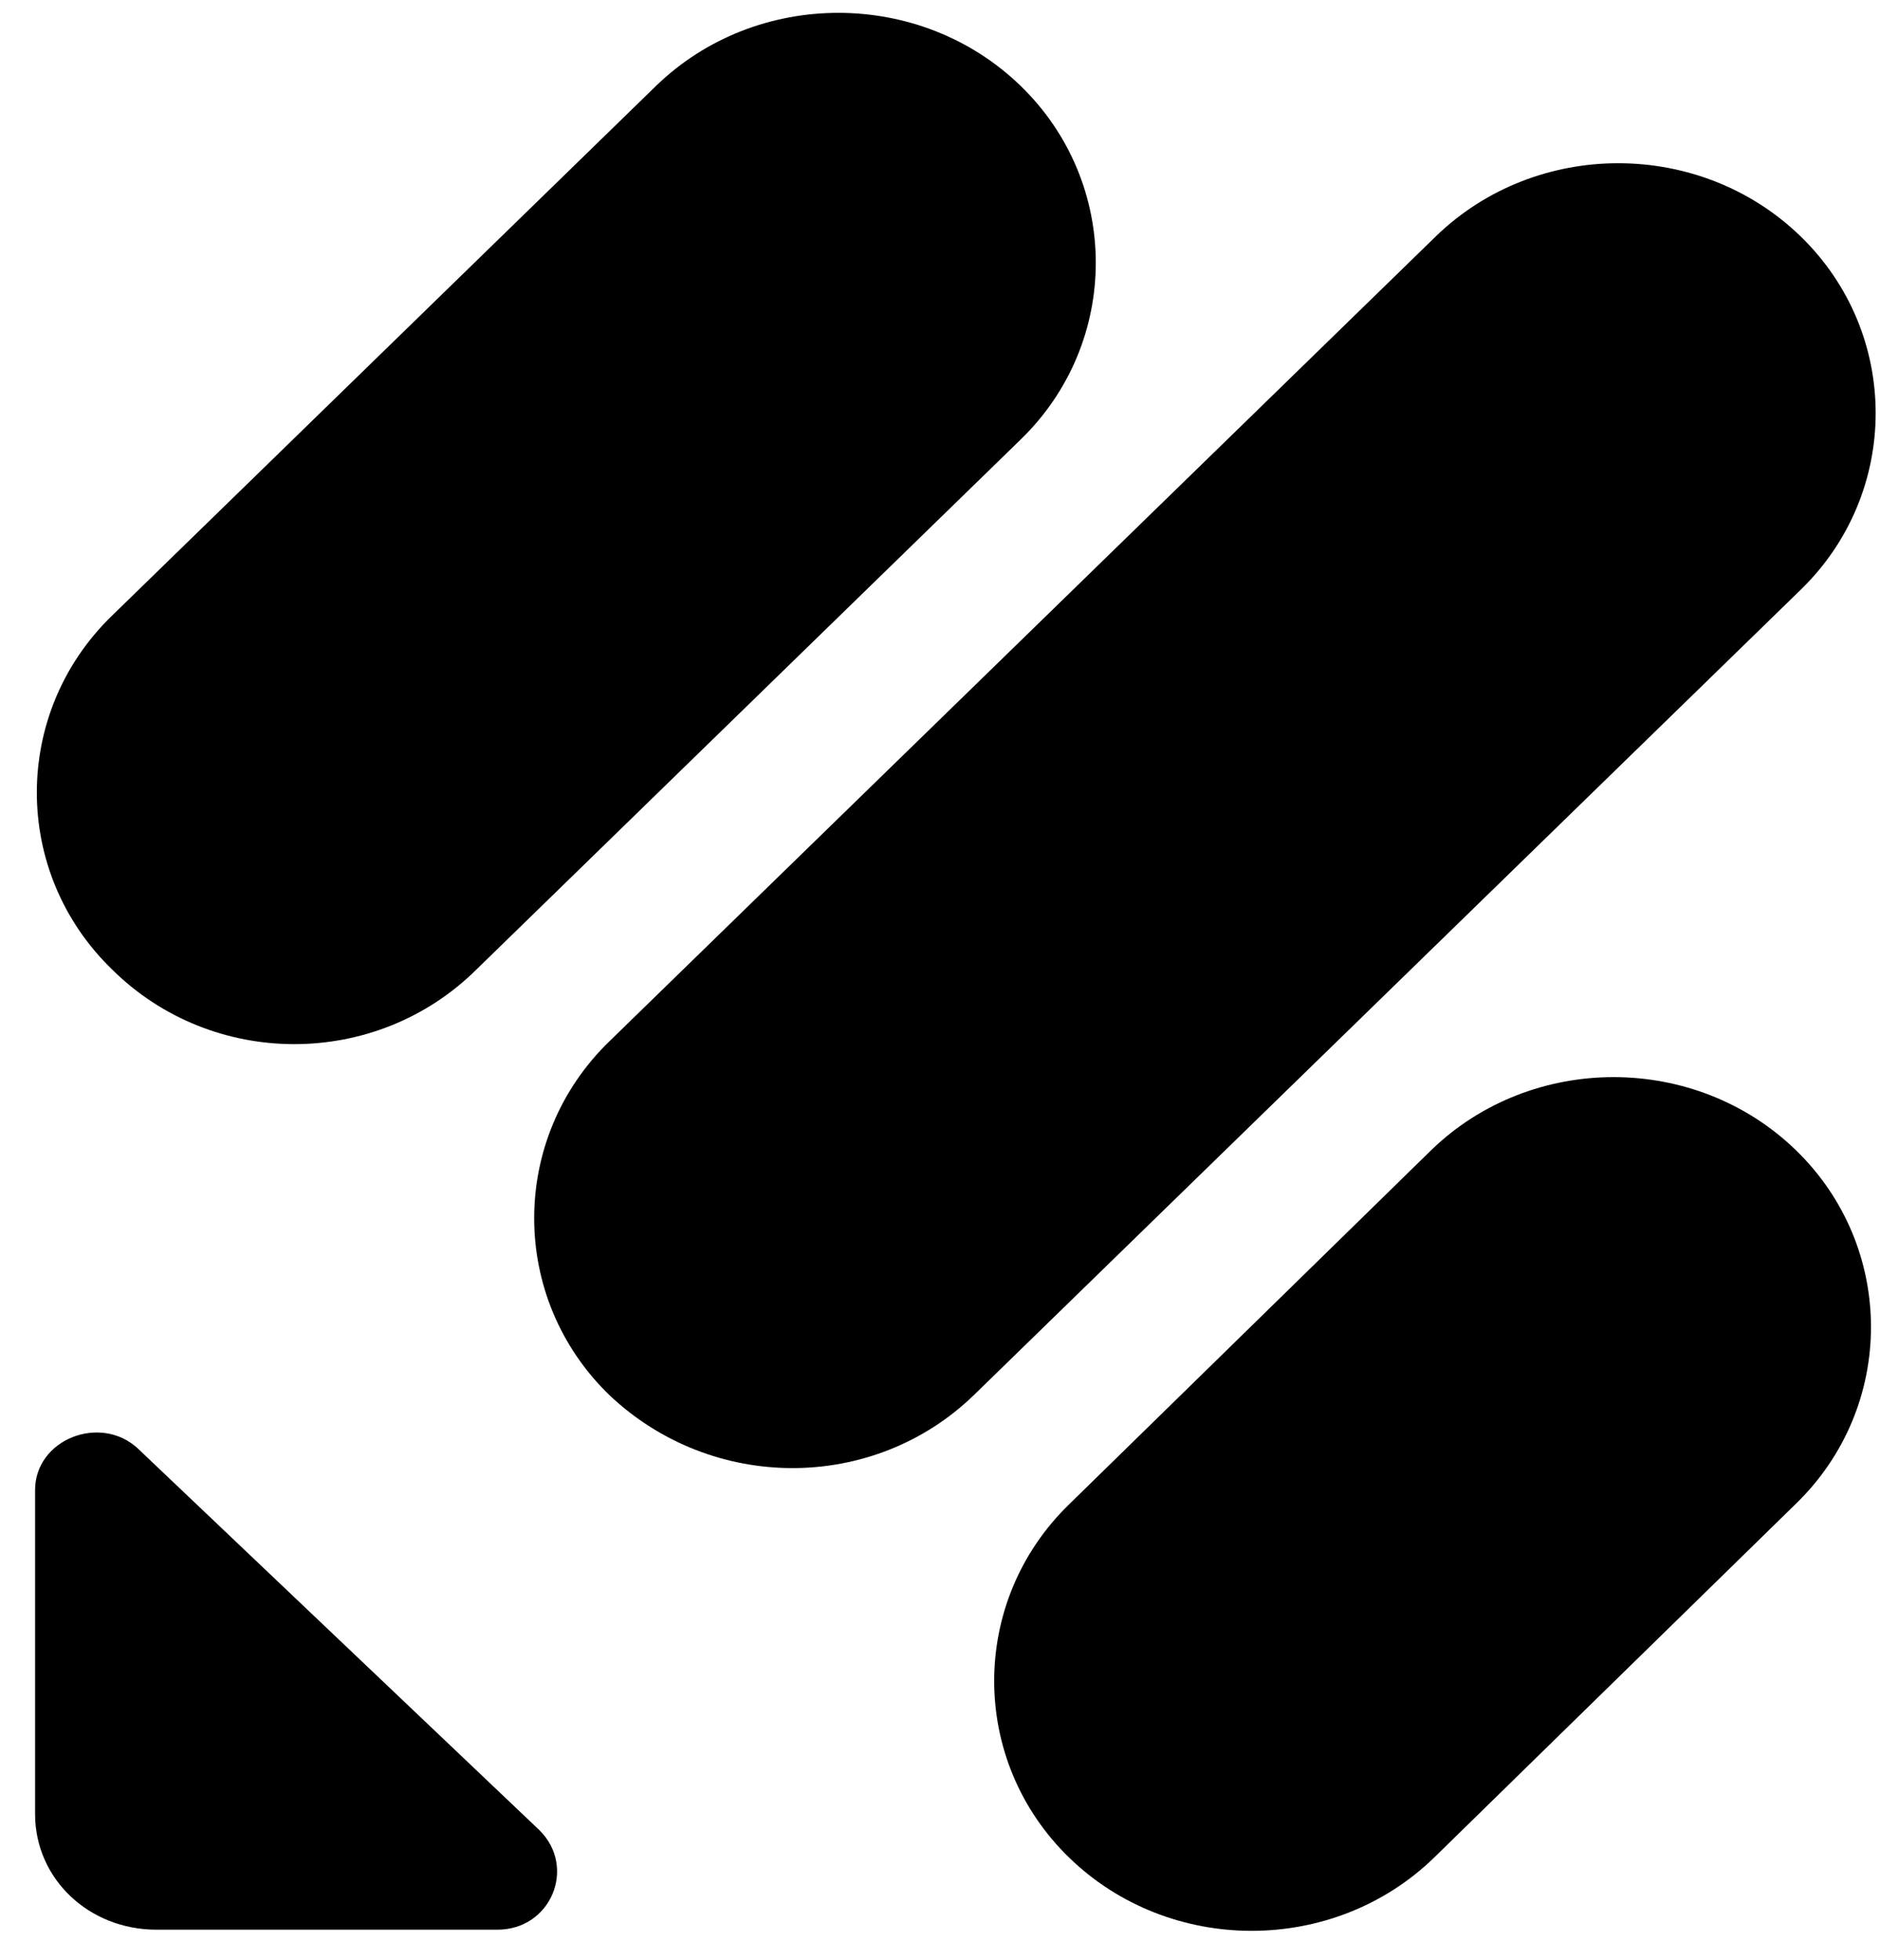
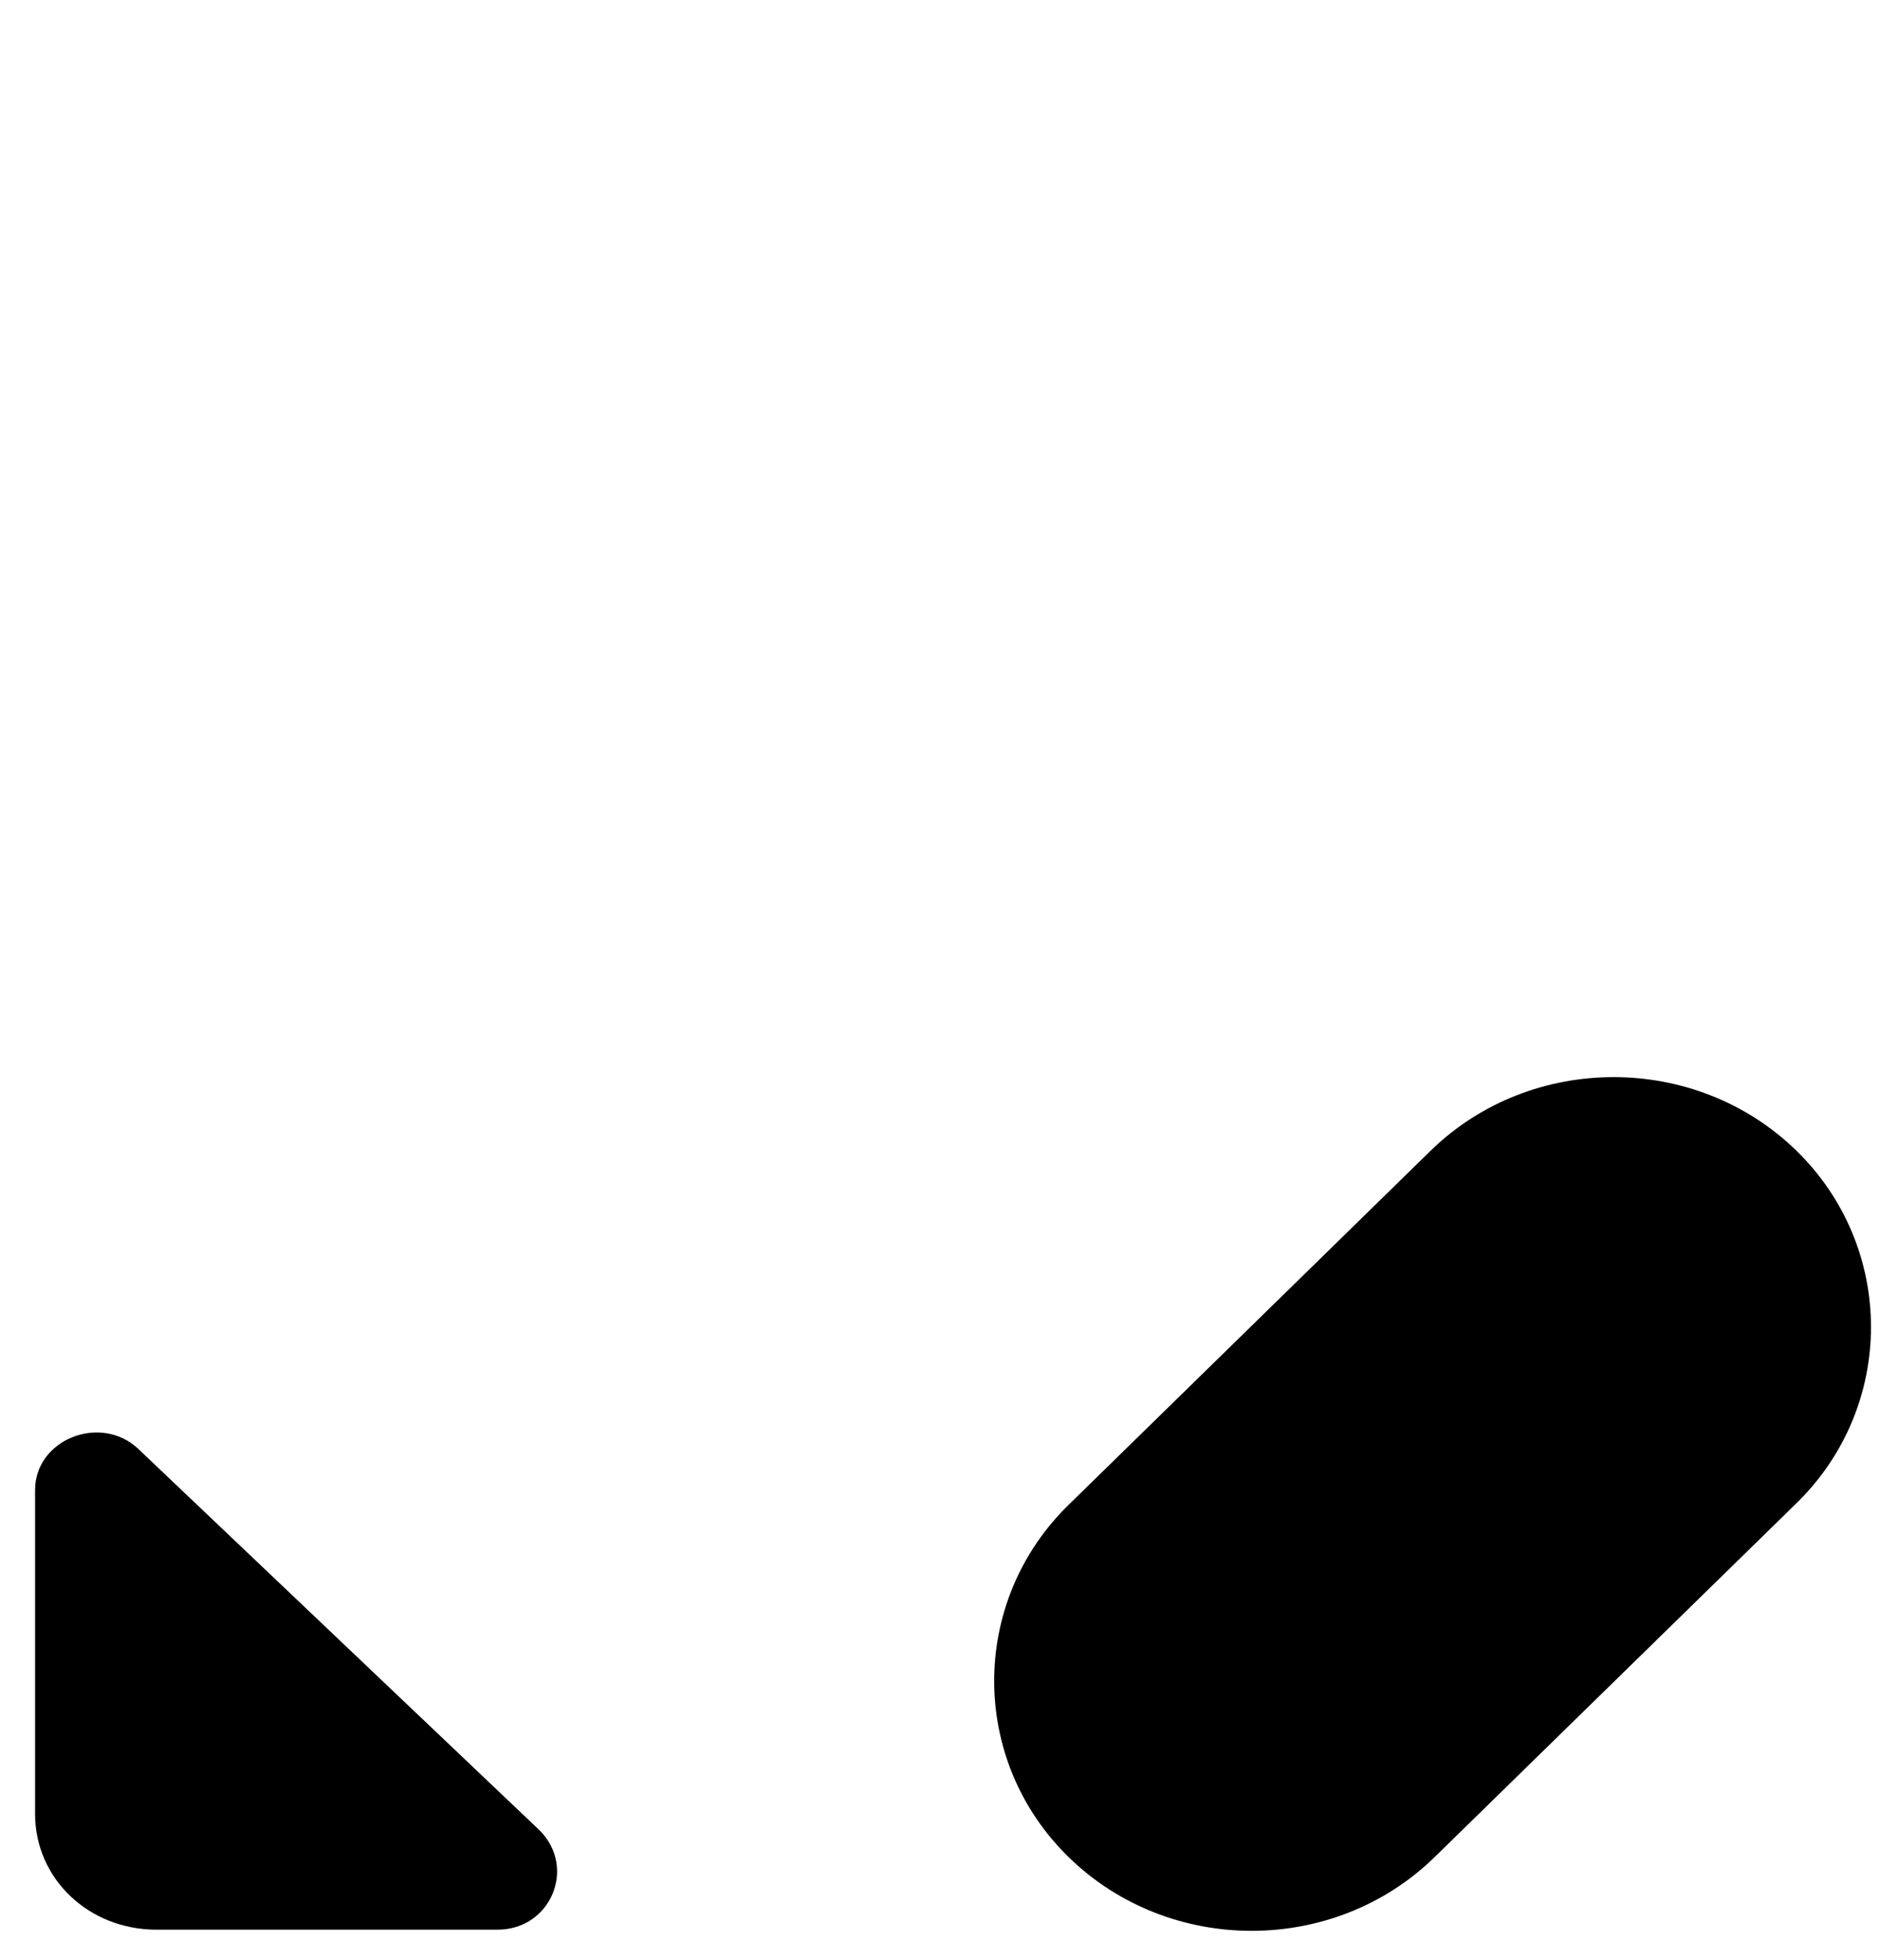
<svg xmlns="http://www.w3.org/2000/svg" width="47" height="49" viewBox="0 0 47 49" fill="none">
  <path d="M13.486 45.748C14.42 46.673 13.778 48.235 12.435 48.235H3.912C2.22 48.235 0.877 46.963 0.877 45.343V37.247C0.877 35.975 2.511 35.339 3.445 36.206L13.486 45.748Z" fill="black" />
  <path d="M26.737 46.442C24.227 44.013 24.227 40.023 26.737 37.594L35.785 28.745C38.295 26.317 42.382 26.317 44.892 28.745C47.402 31.174 47.402 35.165 44.892 37.594L35.844 46.442C33.334 48.871 29.247 48.871 26.737 46.442Z" fill="black" />
-   <path d="M2.804 24.235C0.293 21.806 0.293 17.815 2.804 15.386L16.405 2.143C18.915 -0.286 23.002 -0.286 25.512 2.143C28.022 4.572 28.022 8.562 25.512 10.991L11.91 24.235C9.4 26.721 5.314 26.721 2.804 24.235Z" fill="black" />
-   <path d="M15.237 34.875C12.727 32.446 12.727 28.456 15.237 26.027L35.902 5.902C38.412 3.473 42.498 3.473 45.009 5.902C47.519 8.331 47.519 12.321 45.009 14.75L24.344 34.875C21.834 37.304 17.806 37.304 15.237 34.875Z" fill="black" />
</svg>